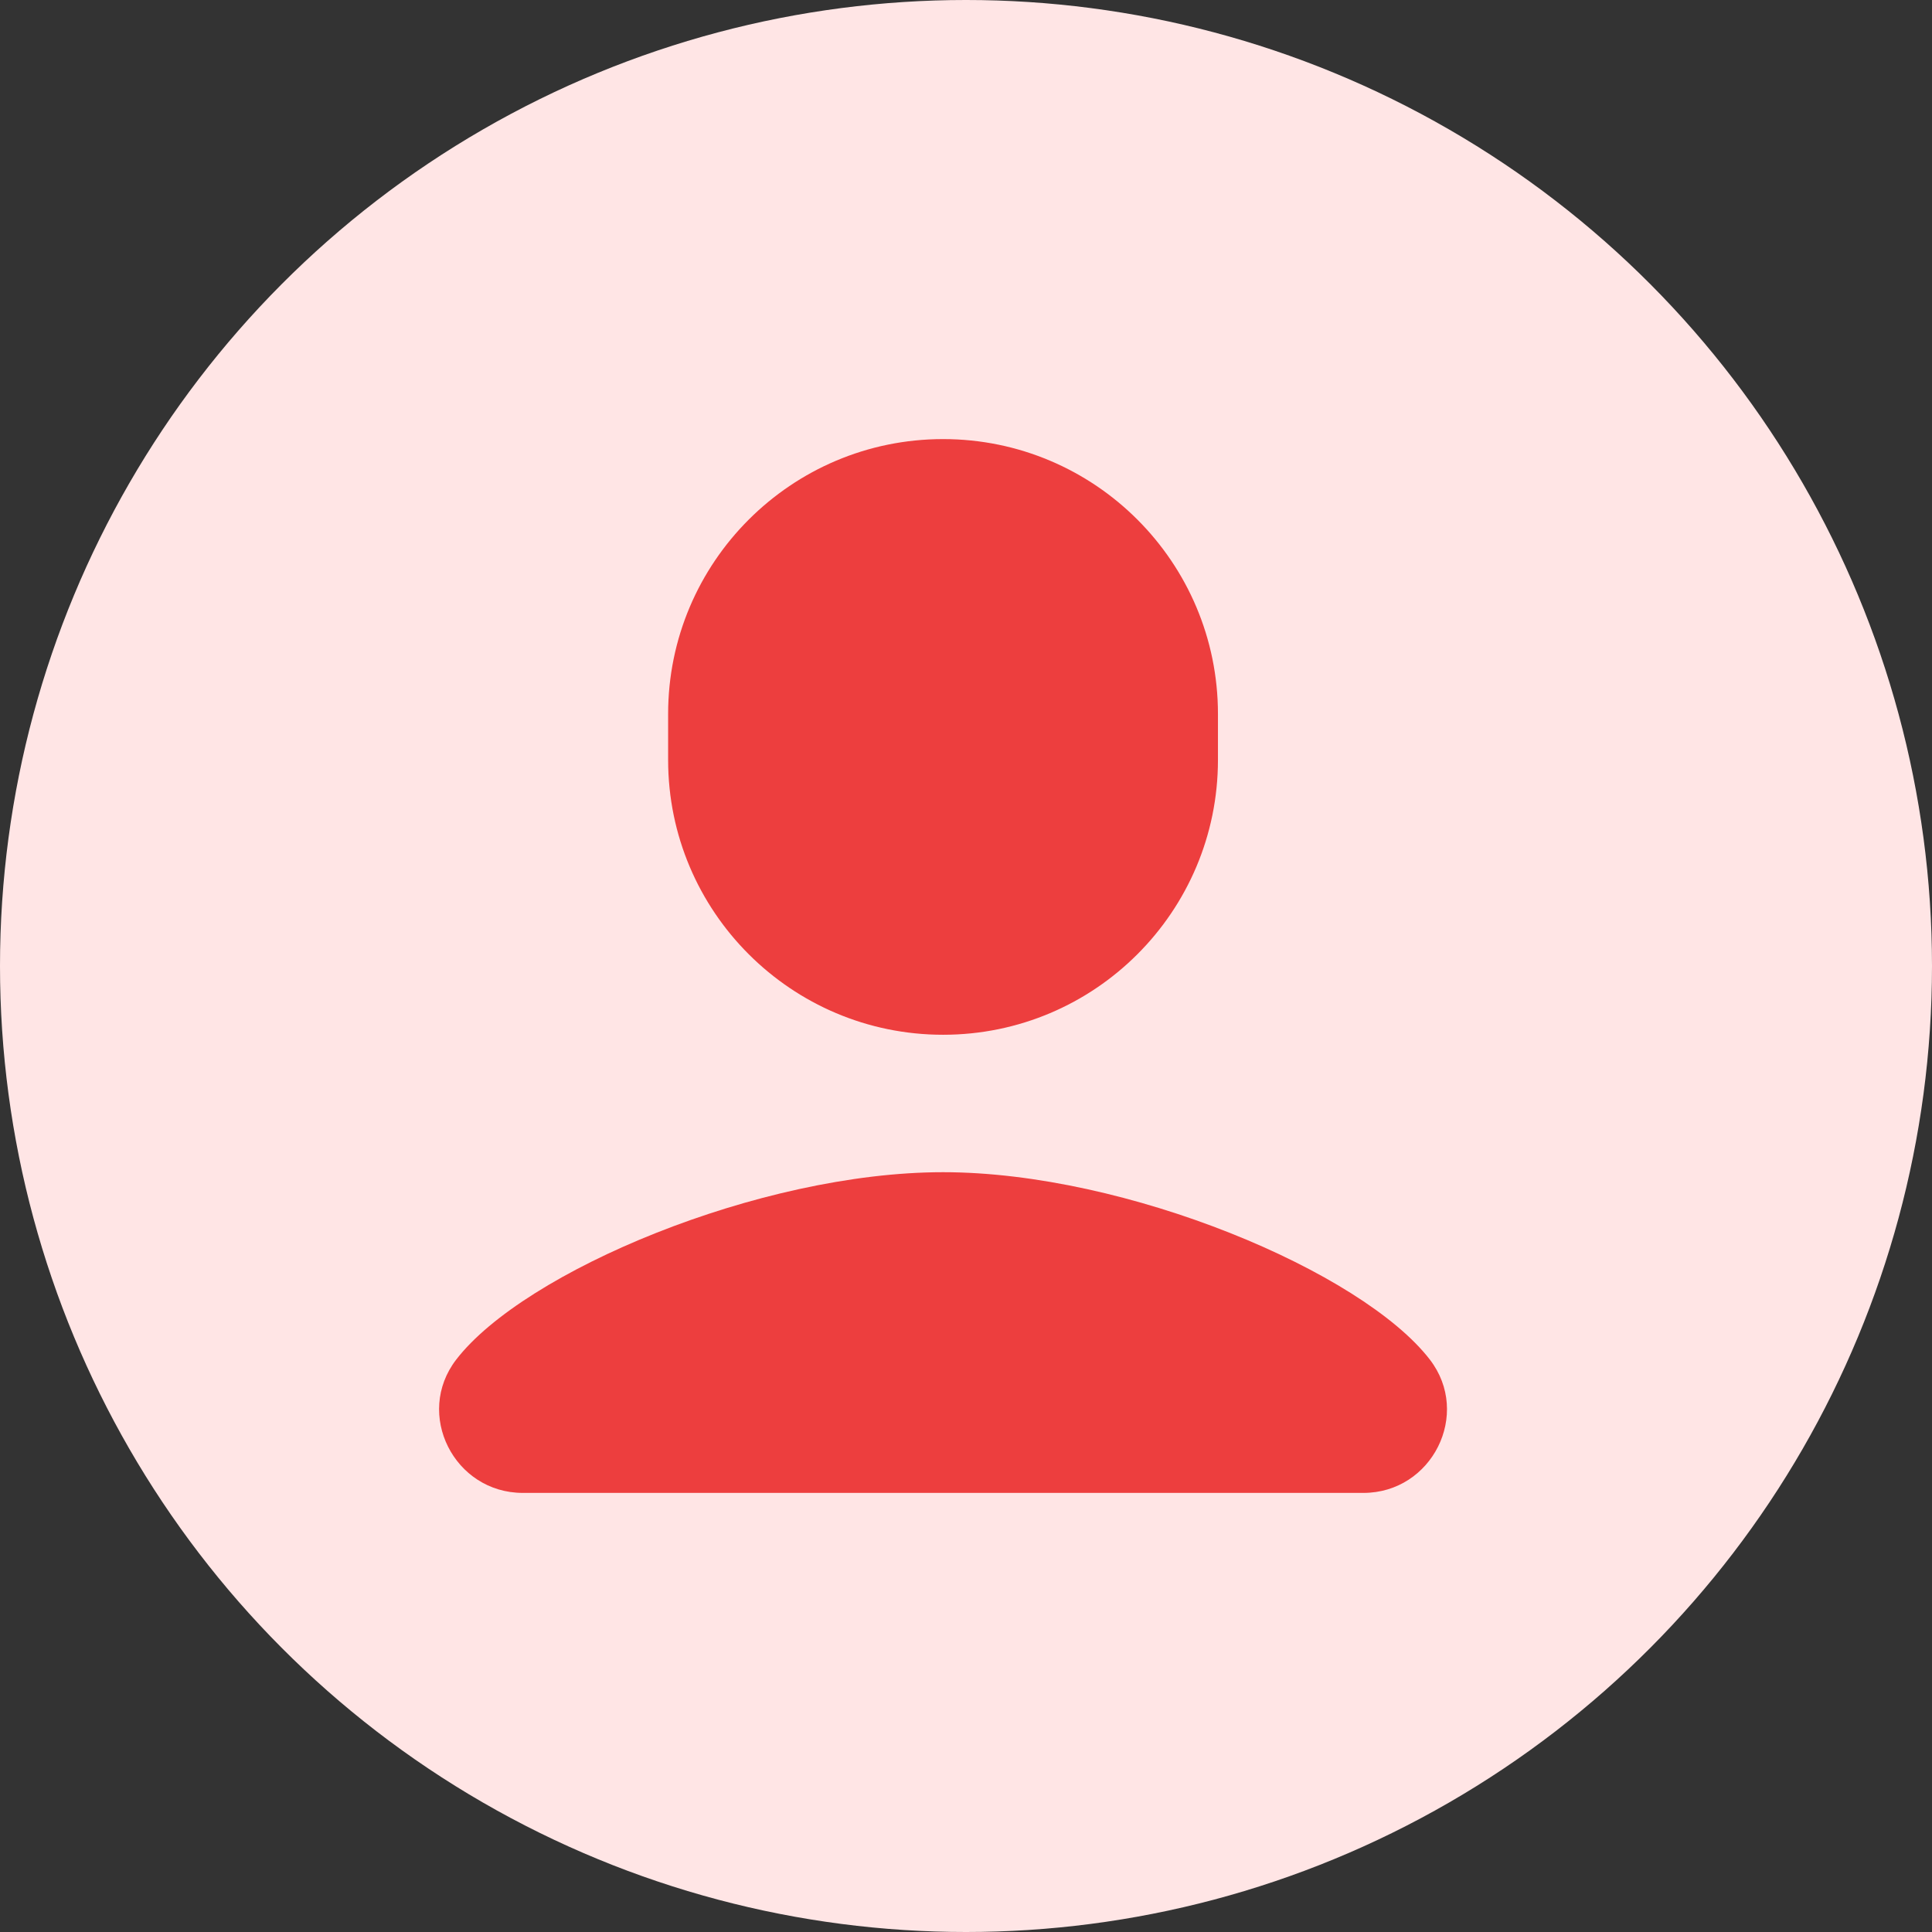
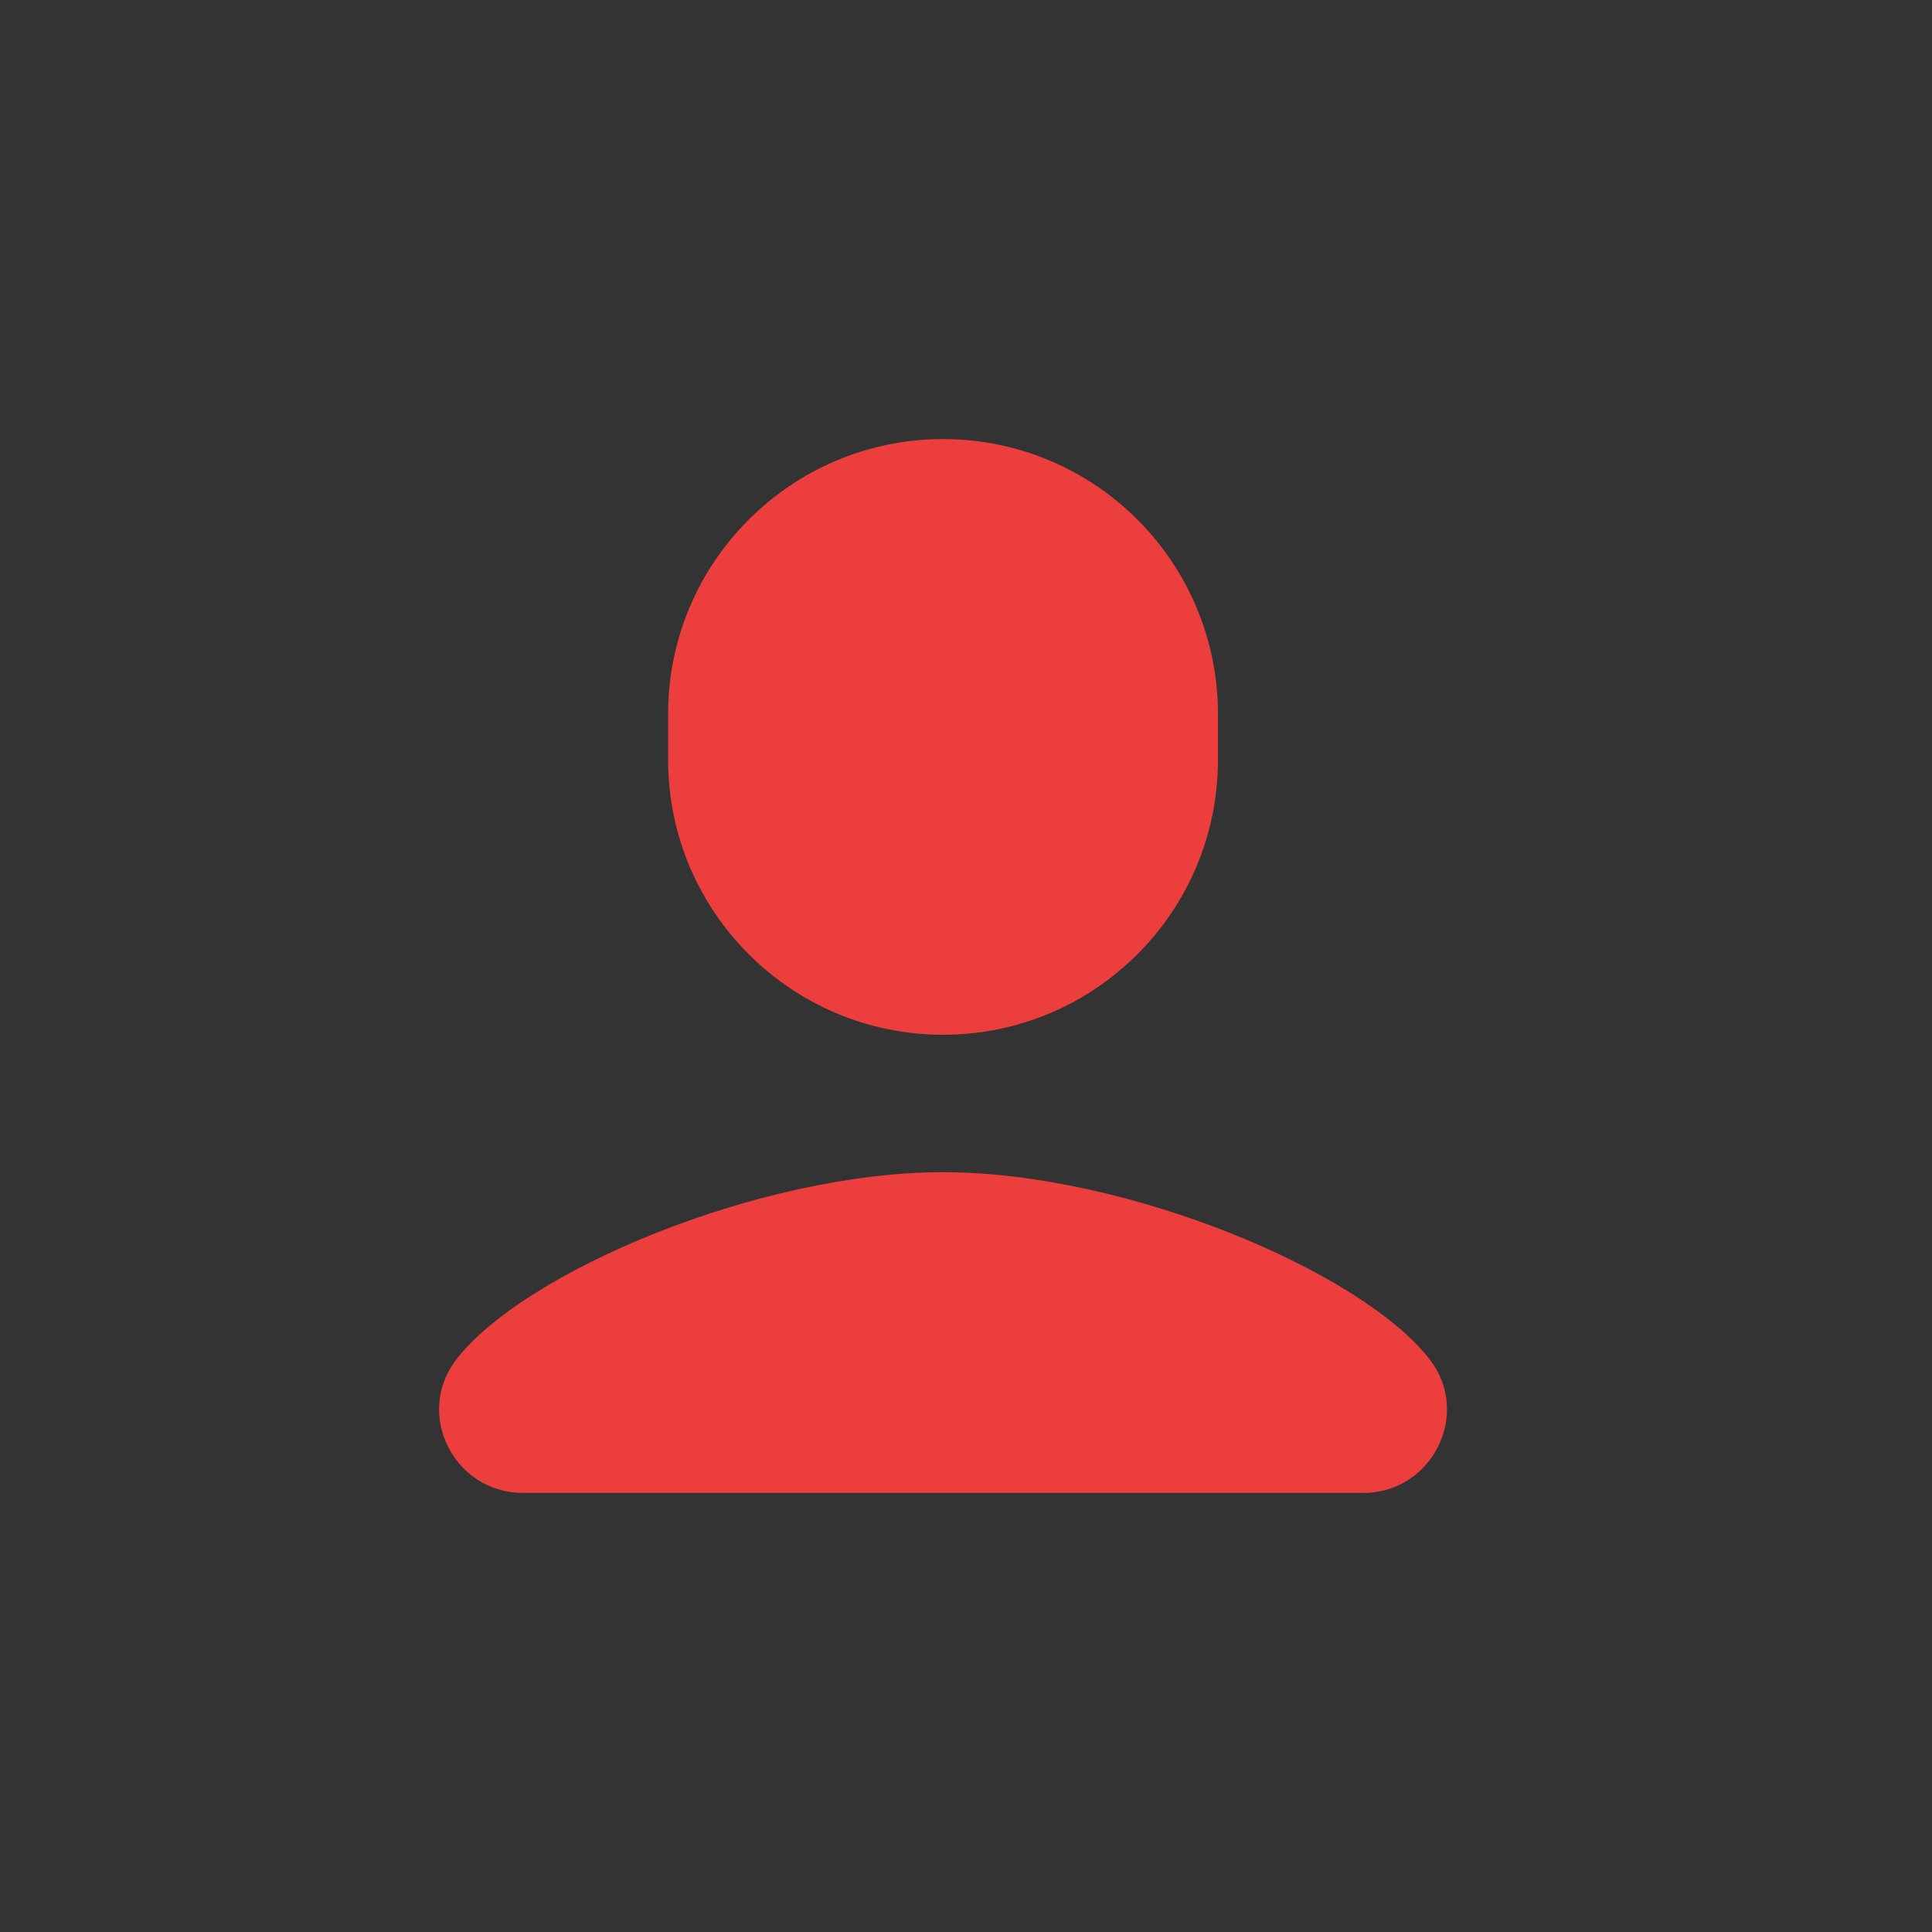
<svg xmlns="http://www.w3.org/2000/svg" width="22" height="22" viewBox="0 0 22 22" fill="none">
  <rect x="0" y="0" width="22" height="22" fill="#333333" stroke="none" />
-   <circle cx="11" cy="11" r="11" fill="#FFE5E5" />
  <path d="M10.739 5C9.011 5 7.608 6.403 7.608 8.13V8.653C7.608 10.38 9.011 11.783 10.739 11.783C12.468 11.783 13.869 10.38 13.869 8.653V8.13C13.869 6.403 12.468 5 10.739 5ZM10.739 13.348C8.648 13.348 5.966 14.48 5.195 15.482C4.718 16.102 5.171 17 5.954 17H15.525C16.306 17 16.759 16.102 16.282 15.482C15.51 14.48 12.829 13.348 10.739 13.348Z" fill="#ED3E3E" />
</svg>